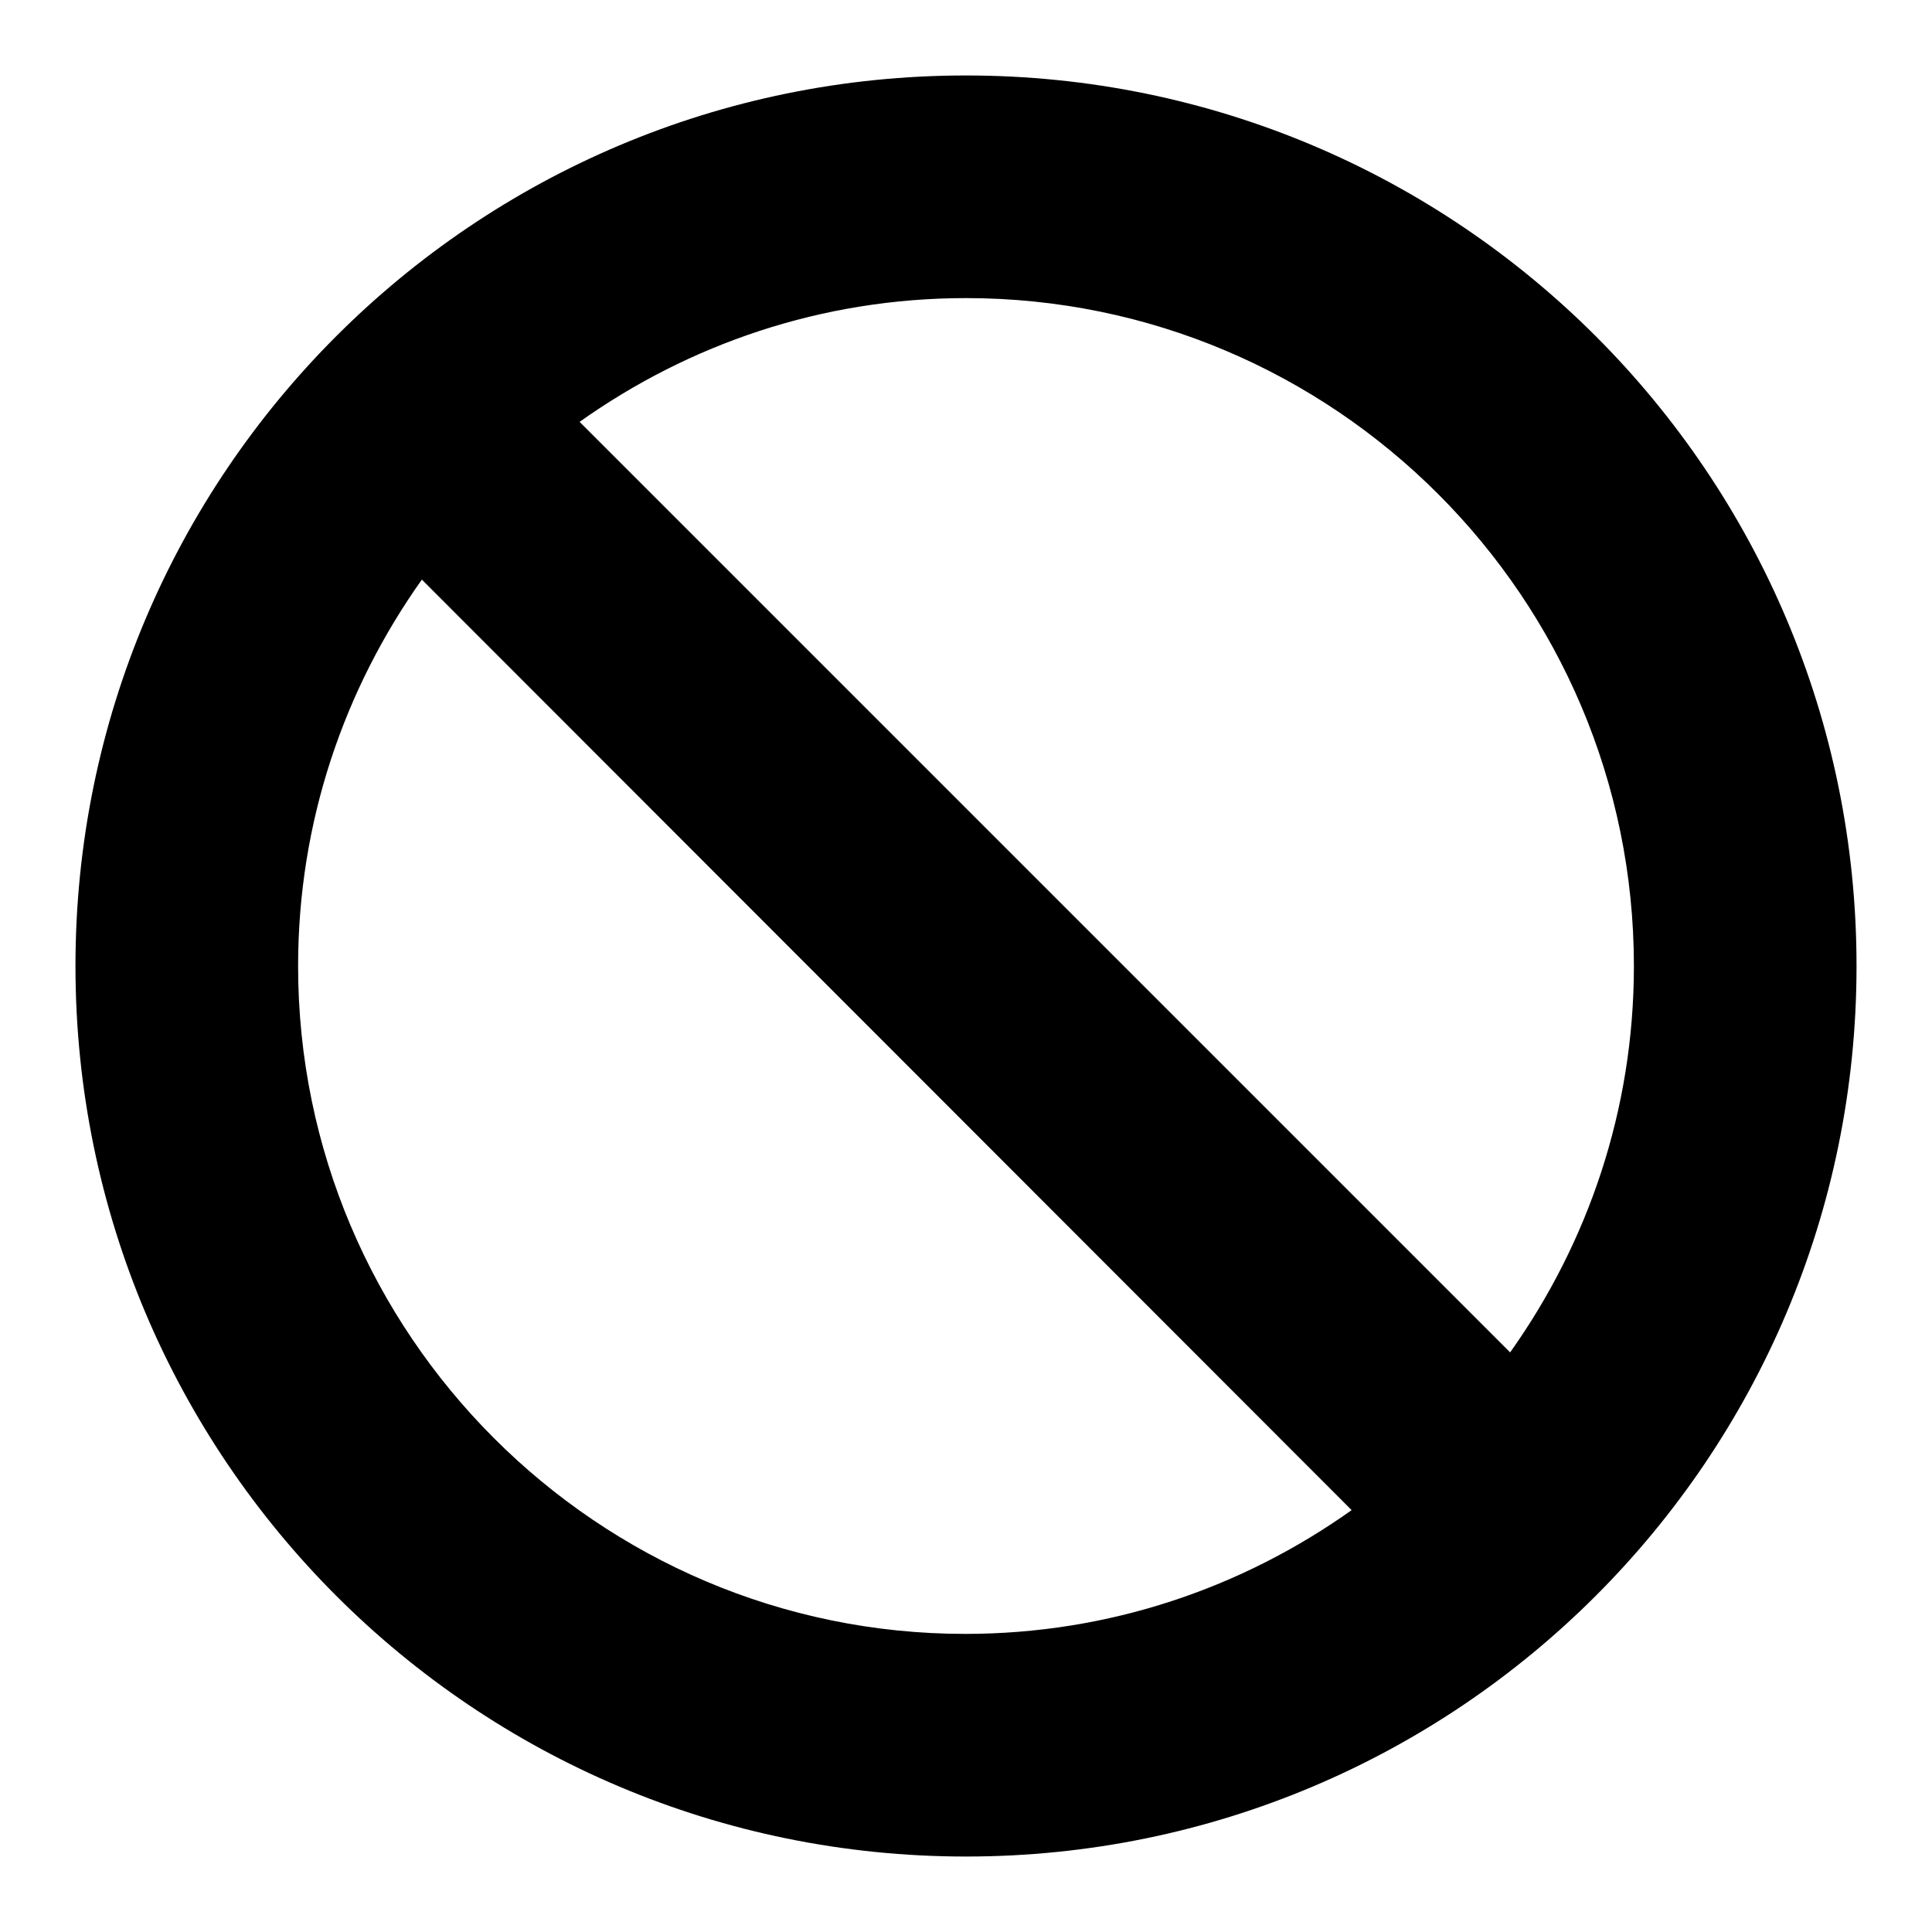
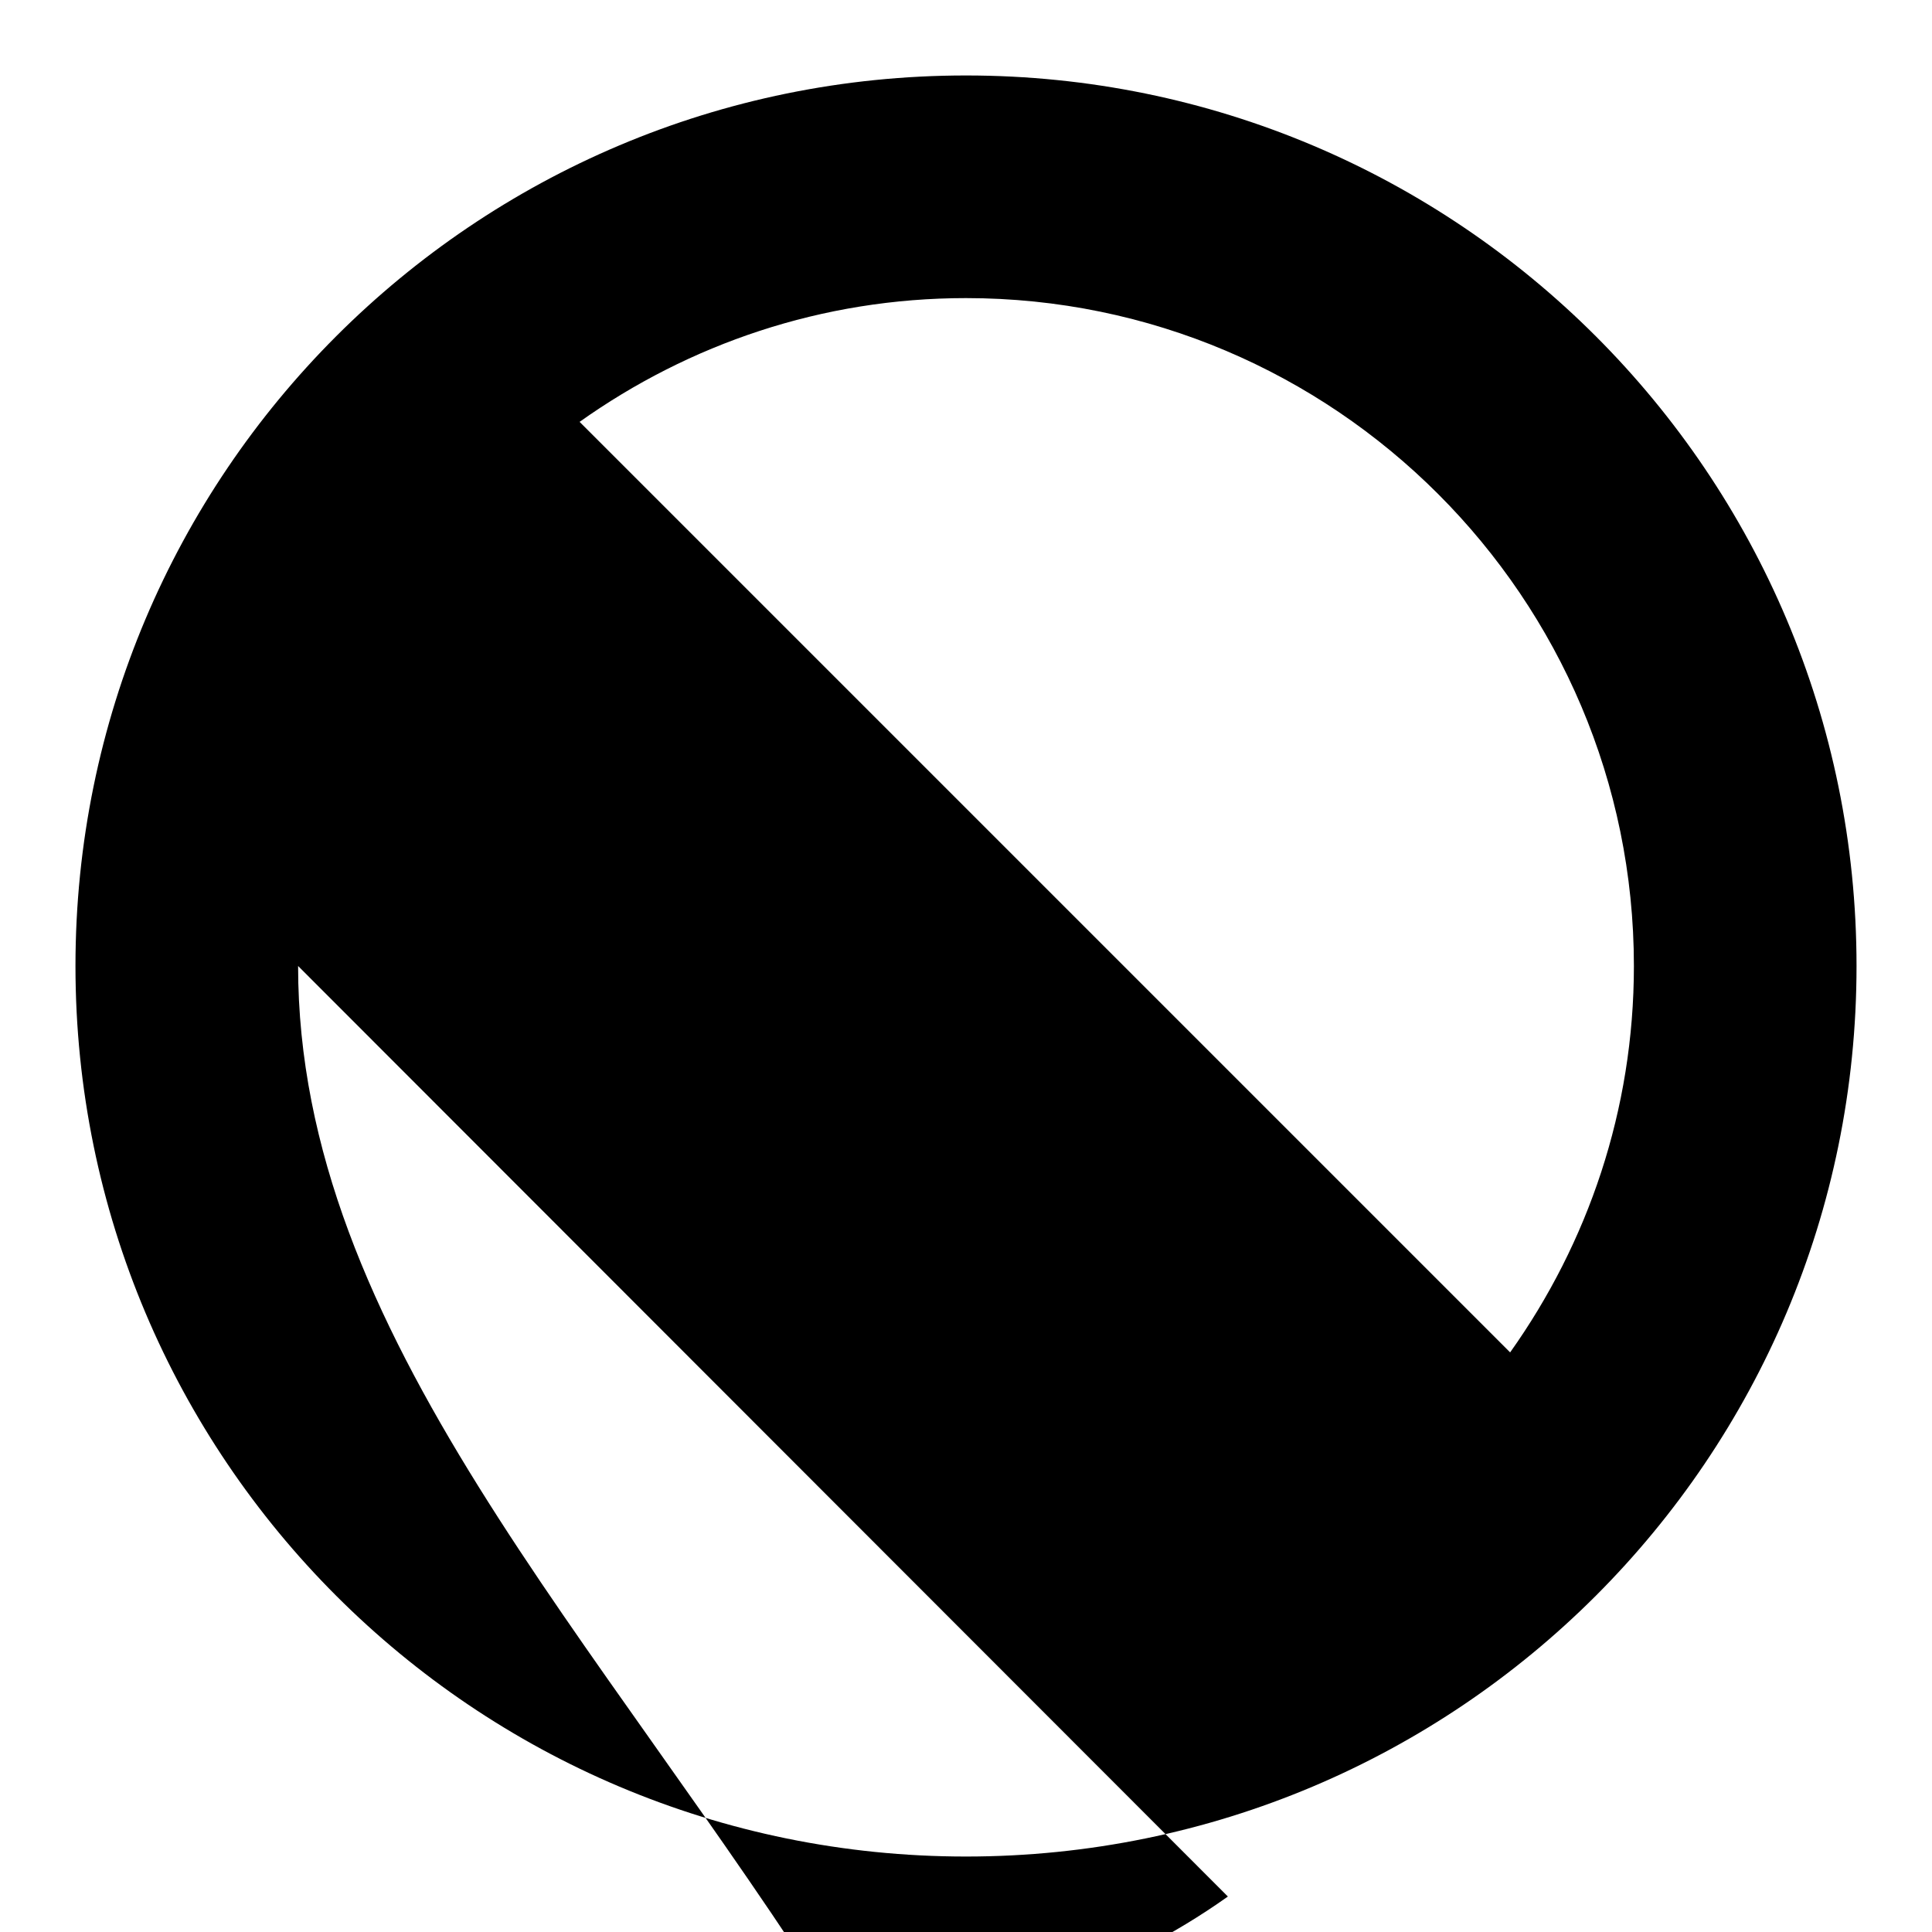
<svg xmlns="http://www.w3.org/2000/svg" version="1.1" x="0px" y="0px" viewBox="0 0 256 256" enable-background="new 0 0 256 256" xml:space="preserve">
  <g>
    <g>
-       <path fill="#000000" d="M128,10C62.8,10,10,62.8,10,128c0,65.2,52.8,118,118,118c65.2,0,118-52.8,118-118C246,62.8,193.2,10,128,10z M128,39.5c48.8,0,88.5,39.7,88.5,88.5c0,19.1-6.1,36.7-16.4,51.2L76.8,55.9C91.3,45.6,108.9,39.5,128,39.5z M39.5,128c0-19.1,6.1-36.7,16.4-51.2l123.2,123.3l0,0c-14.5,10.3-32.1,16.4-51.2,16.4C79.2,216.5,39.5,176.8,39.5,128z" />
+       <path fill="#000000" d="M128,10C62.8,10,10,62.8,10,128c0,65.2,52.8,118,118,118c65.2,0,118-52.8,118-118C246,62.8,193.2,10,128,10z M128,39.5c48.8,0,88.5,39.7,88.5,88.5c0,19.1-6.1,36.7-16.4,51.2L76.8,55.9C91.3,45.6,108.9,39.5,128,39.5z M39.5,128l123.2,123.3l0,0c-14.5,10.3-32.1,16.4-51.2,16.4C79.2,216.5,39.5,176.8,39.5,128z" />
    </g>
  </g>
</svg>